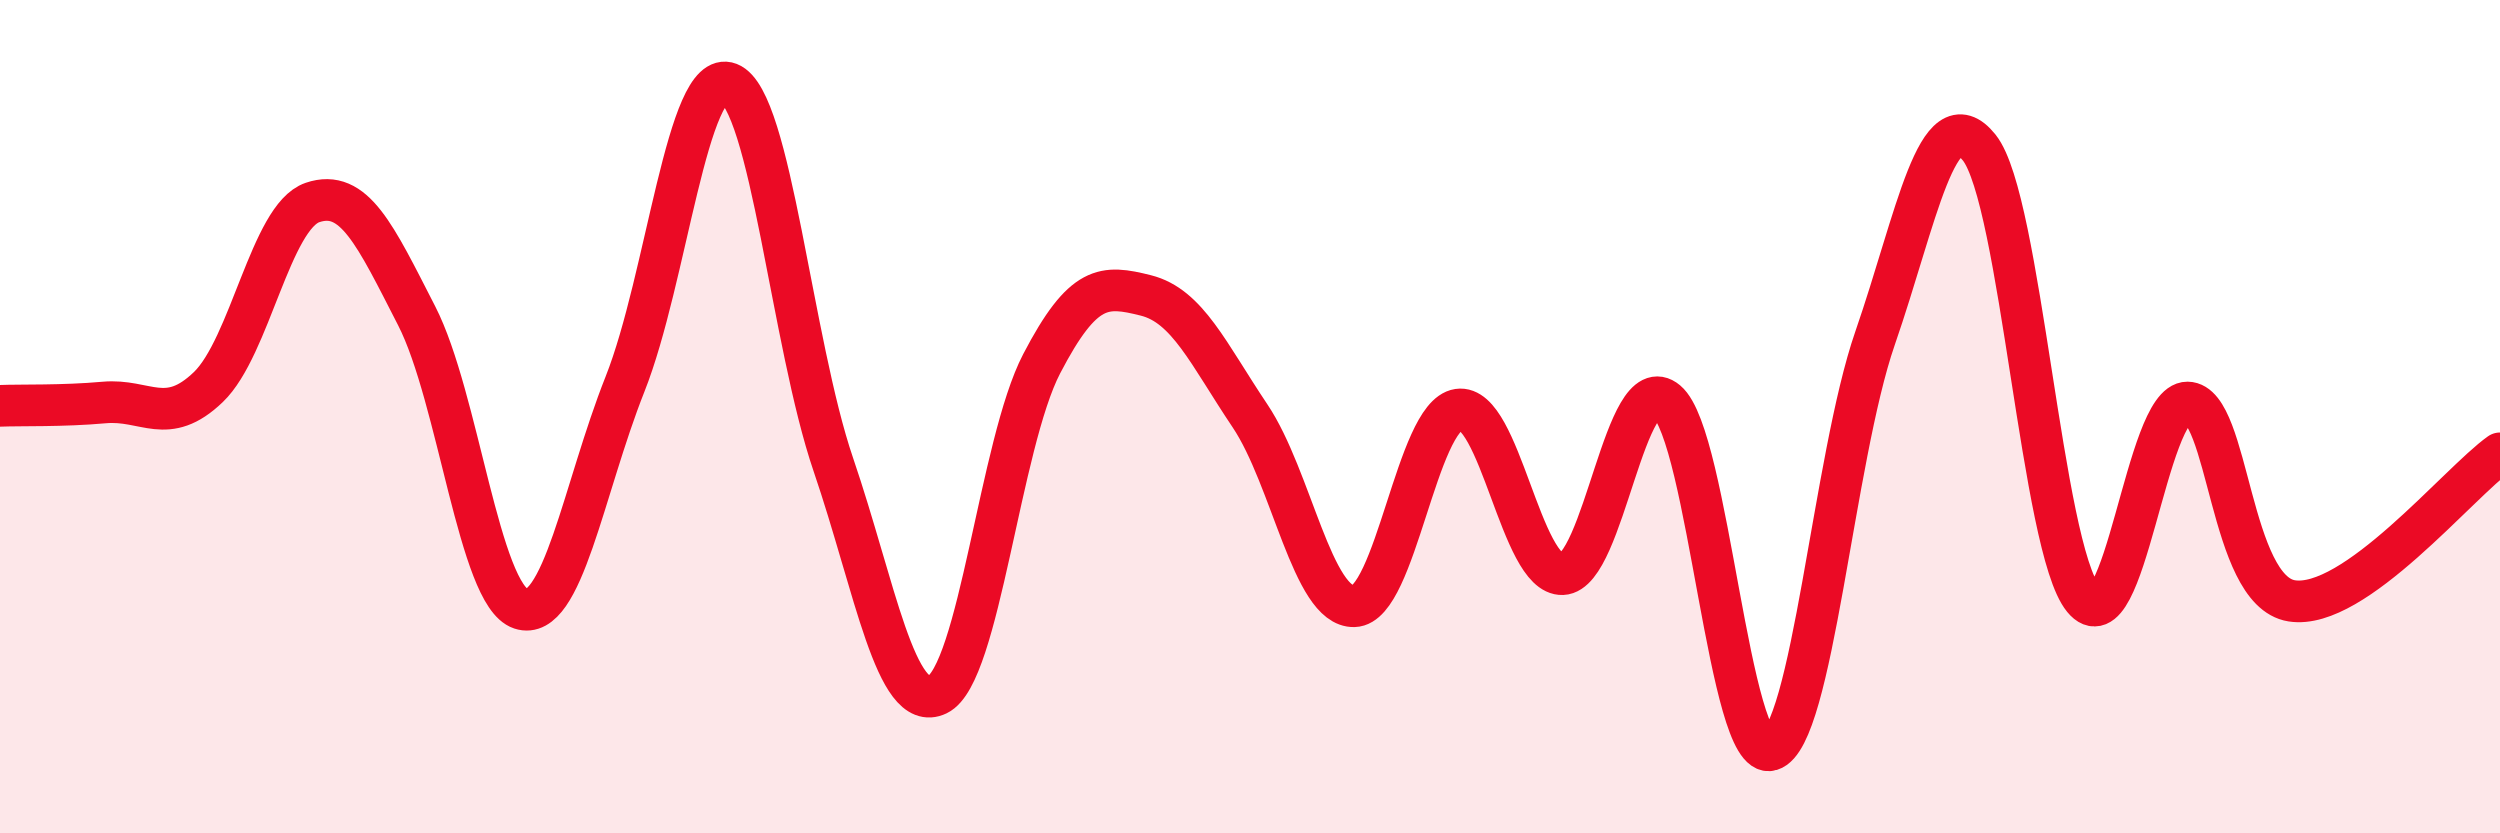
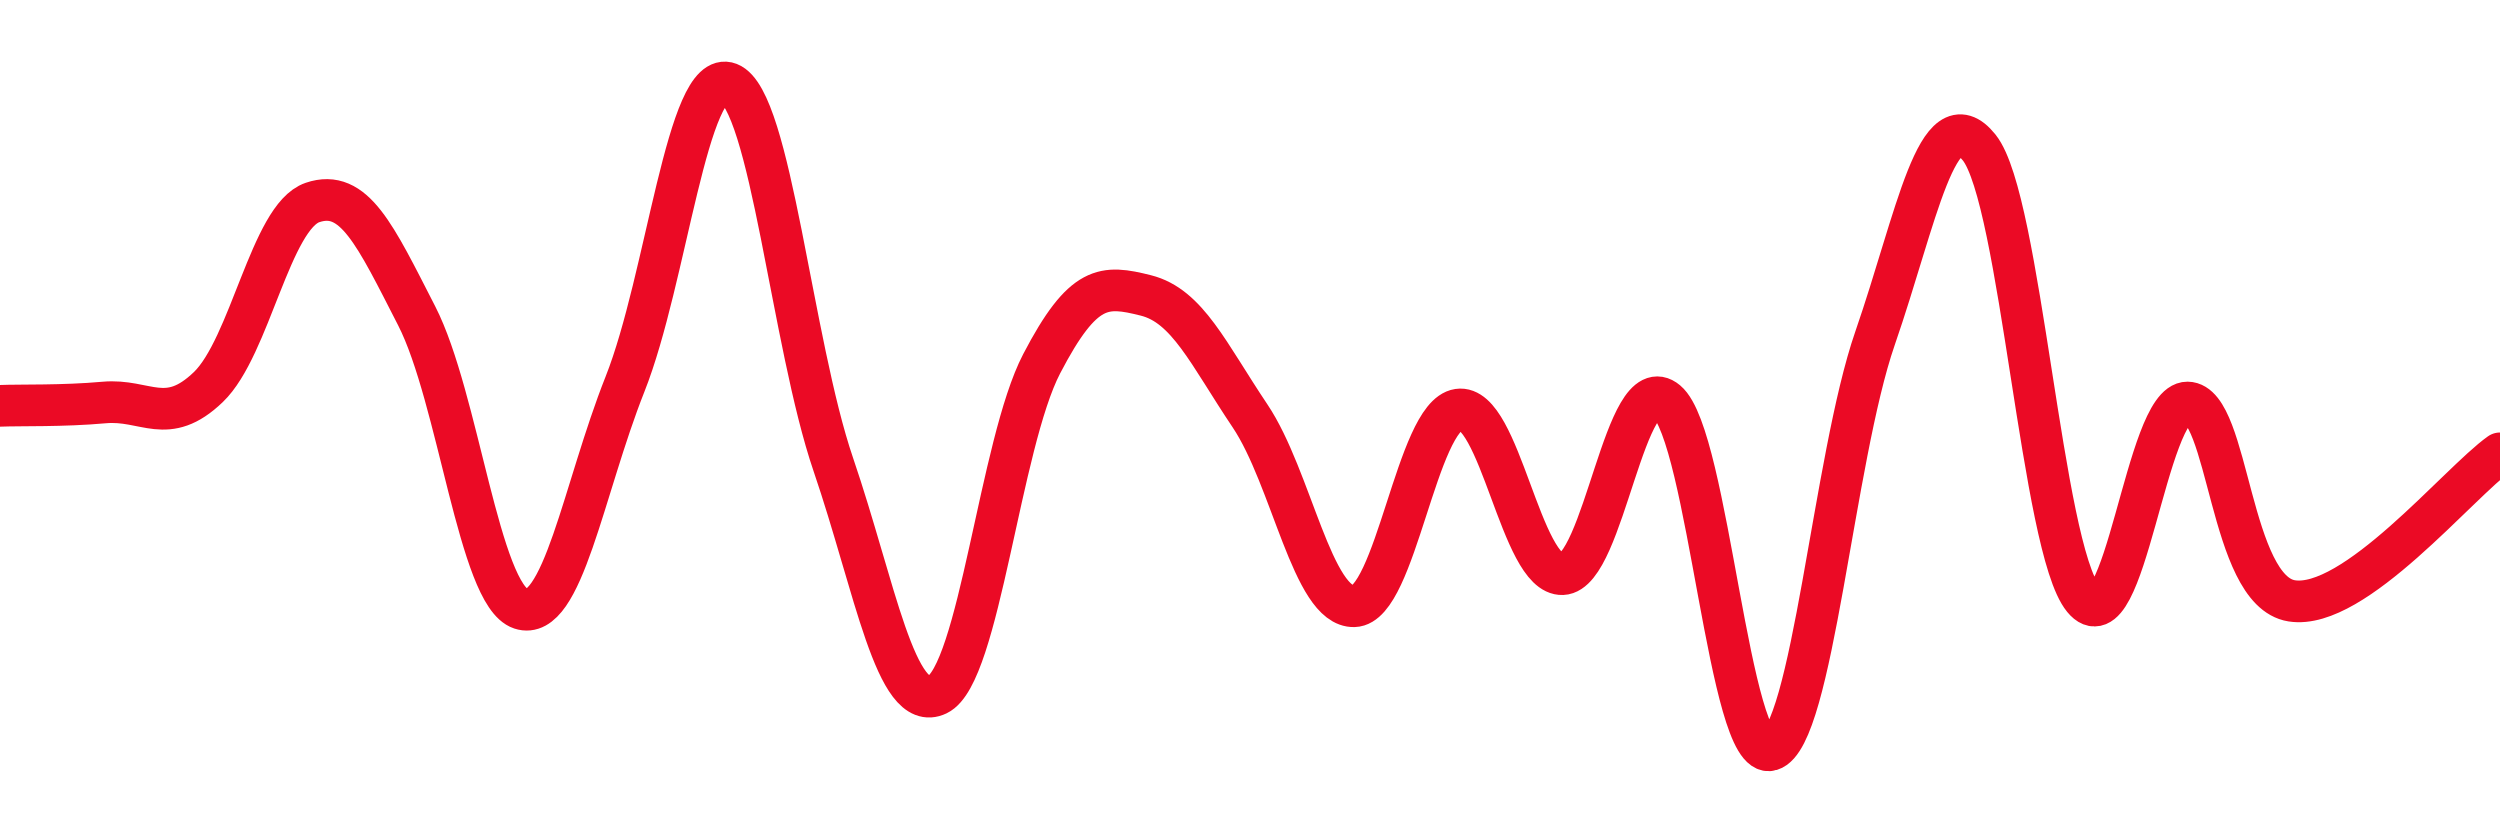
<svg xmlns="http://www.w3.org/2000/svg" width="60" height="20" viewBox="0 0 60 20">
-   <path d="M 0,9.74 C 0.5,9.72 1.5,9.75 2.5,9.66 C 3.5,9.57 4,10.25 5,9.29 C 6,8.33 6.5,5.2 7.5,4.86 C 8.5,4.52 9,5.63 10,7.58 C 11,9.53 11.5,14.28 12.5,14.61 C 13.5,14.94 14,11.74 15,9.22 C 16,6.7 16.5,1.61 17.5,2 C 18.5,2.39 19,8.22 20,11.15 C 21,14.08 21.5,17.15 22.5,16.67 C 23.5,16.19 24,10.65 25,8.73 C 26,6.81 26.5,6.84 27.5,7.09 C 28.5,7.34 29,8.49 30,9.98 C 31,11.47 31.5,14.58 32.5,14.55 C 33.5,14.52 34,9.98 35,9.83 C 36,9.68 36.5,13.82 37.5,13.78 C 38.5,13.74 39,8.79 40,9.63 C 41,10.47 41.5,18.3 42.5,18 C 43.5,17.7 44,11.01 45,8.12 C 46,5.23 46.5,2.29 47.5,3.54 C 48.5,4.79 49,13.15 50,14.37 C 51,15.59 51.5,9.65 52.5,9.66 C 53.5,9.67 53.5,14.18 55,14.42 C 56.5,14.66 59,11.59 60,10.88L60 20L0 20Z" fill="#EB0A25" opacity="0.1" stroke-linecap="round" stroke-linejoin="round" />
  <path d="M 0,9.74 C 0.5,9.72 1.5,9.75 2.5,9.66 C 3.5,9.57 4,10.25 5,9.29 C 6,8.33 6.5,5.2 7.5,4.86 C 8.5,4.52 9,5.63 10,7.58 C 11,9.53 11.5,14.28 12.5,14.61 C 13.5,14.94 14,11.74 15,9.22 C 16,6.7 16.5,1.61 17.5,2 C 18.5,2.39 19,8.22 20,11.15 C 21,14.08 21.5,17.15 22.5,16.67 C 23.5,16.19 24,10.65 25,8.73 C 26,6.81 26.5,6.84 27.5,7.09 C 28.5,7.34 29,8.49 30,9.98 C 31,11.47 31.5,14.58 32.5,14.55 C 33.5,14.52 34,9.98 35,9.83 C 36,9.68 36.5,13.82 37.5,13.78 C 38.5,13.74 39,8.79 40,9.63 C 41,10.47 41.5,18.3 42.5,18 C 43.5,17.7 44,11.01 45,8.12 C 46,5.23 46.5,2.29 47.5,3.54 C 48.5,4.79 49,13.15 50,14.37 C 51,15.59 51.5,9.65 52.5,9.66 C 53.5,9.67 53.5,14.18 55,14.42 C 56.5,14.66 59,11.59 60,10.88" stroke="#EB0A25" stroke-width="1" fill="none" stroke-linecap="round" stroke-linejoin="round" />
</svg>